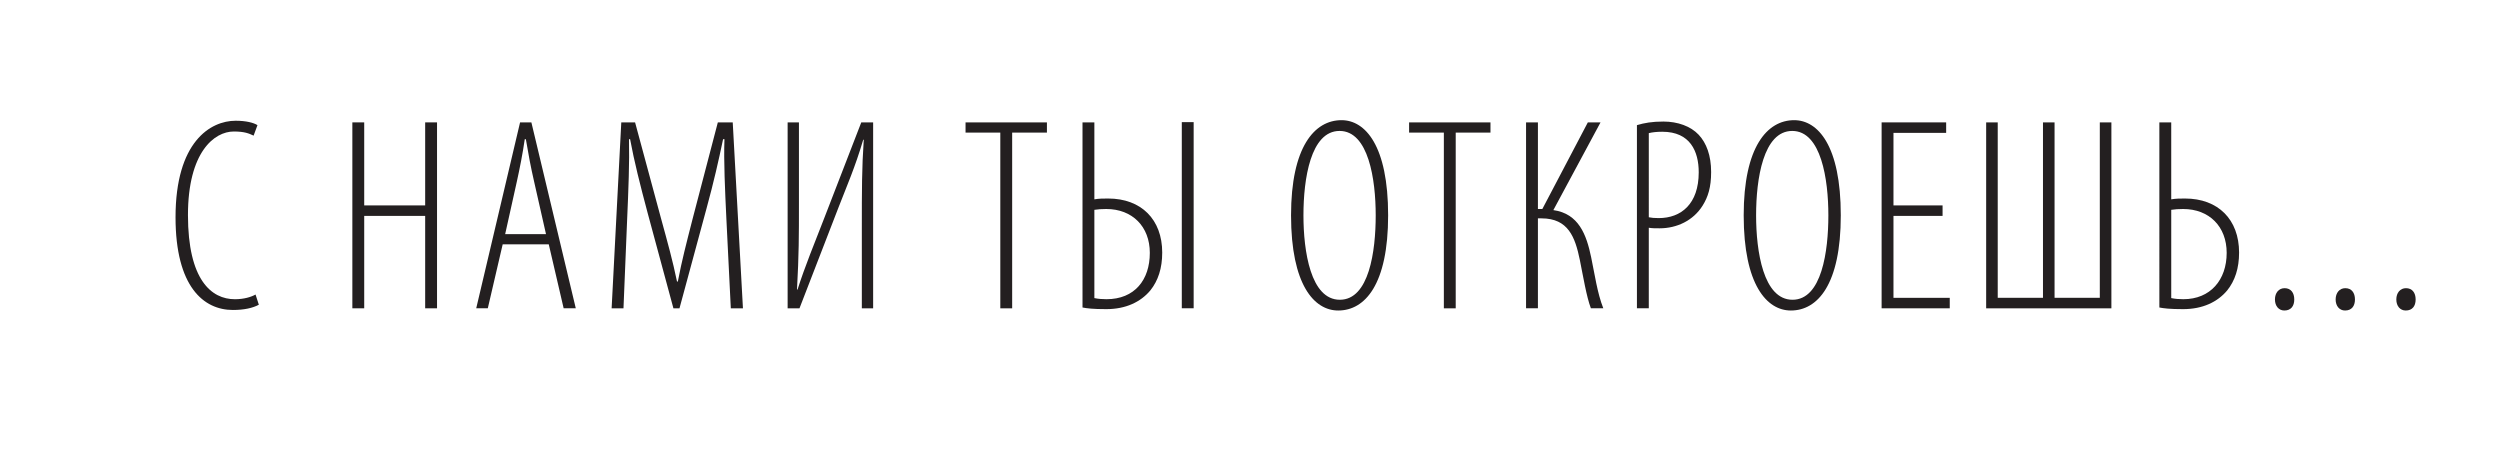
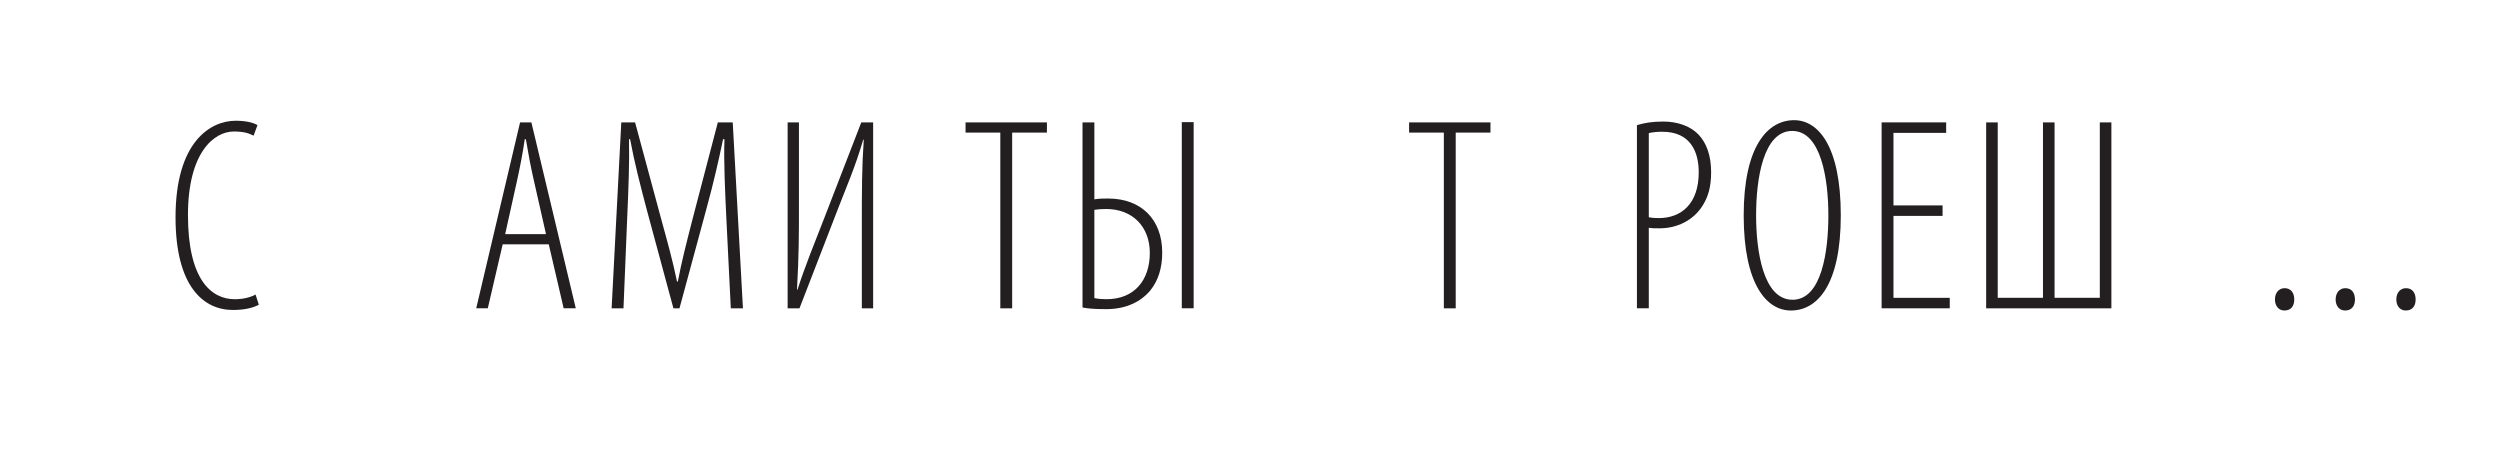
<svg xmlns="http://www.w3.org/2000/svg" id="Layer_1" x="0px" y="0px" width="207.851px" height="37.968px" viewBox="0 0 207.851 37.968" xml:space="preserve">
  <g>
    <path fill="#231F20" d="M21.52,25.335c-0.504,0.275-1.238,0.436-2.156,0.436c-2.431,0-4.77-1.927-4.77-7.706 c0-6.261,2.89-8.027,5-8.027c0.849,0,1.491,0.161,1.812,0.367l-0.321,0.872c-0.39-0.184-0.757-0.344-1.651-0.344 c-1.605,0-3.807,1.697-3.807,6.949c0,5.39,1.95,6.995,3.899,6.995c0.757,0,1.353-0.184,1.72-0.39L21.52,25.335z" />
-     <path fill="#231F20" d="M30.281,10.175v6.903h5.068v-6.903h0.986v15.458h-0.986V17.95h-5.068v7.683h-0.986V10.175H30.281z" />
    <path fill="#231F20" d="M41.794,20.312l-1.238,5.32h-0.963l3.646-15.458h0.94l3.692,15.458h-1.009l-1.238-5.32H41.794z M45.394,19.464l-0.986-4.358c-0.275-1.192-0.481-2.293-0.688-3.532h-0.091c-0.184,1.261-0.413,2.408-0.666,3.555L42,19.464H45.394 z" />
    <path fill="#231F20" d="M60.392,18.202c-0.114-2.385-0.229-4.816-0.16-6.628h-0.115c-0.367,1.766-0.78,3.578-1.376,5.757 l-2.248,8.302h-0.505l-2.133-7.89c-0.642-2.408-1.124-4.311-1.468-6.169h-0.092c0.046,1.904-0.045,4.197-0.16,6.812l-0.298,7.247 h-0.986l0.803-15.458h1.147l2.156,7.981c0.573,2.087,0.963,3.486,1.33,5.252h0.069c0.344-1.789,0.688-3.096,1.238-5.252 l2.087-7.981h1.239l0.849,15.458h-1.009L60.392,18.202z" />
    <path fill="#231F20" d="M66.424,10.175v6.834c0,2.568,0,4.128-0.161,7.063h0.046c0.596-1.881,1.445-3.944,2.202-5.894l3.096-8.004 h0.986v15.458h-0.94v-6.514c0-3.417,0-5.114,0.16-7.499h-0.046c-0.665,2.271-1.376,3.876-2.041,5.596l-3.256,8.417h-0.986V10.175 H66.424z" />
    <path fill="#231F20" d="M83.166,11.024h-2.89v-0.849h6.766v0.849h-2.89v14.609h-0.986V11.024z" />
    <path fill="#231F20" d="M90.986,10.175v6.399c0.367-0.069,0.78-0.069,1.146-0.069c2.752,0,4.495,1.743,4.495,4.495 c0,1.308-0.344,2.34-0.986,3.143c-0.803,0.963-2.041,1.559-3.669,1.559c-1.124,0-1.628-0.068-1.972-0.137V10.175H90.986z M90.986,24.784c0.344,0.069,0.642,0.092,1.009,0.092c2.339,0,3.601-1.605,3.601-3.853c0-2.179-1.445-3.646-3.624-3.646 c-0.367,0-0.711,0.022-0.986,0.068V24.784z M99.241,10.152v15.48h-0.986v-15.48H99.241z" />
-     <path fill="#231F20" d="M115.41,17.904c0,5.756-1.927,7.912-4.15,7.912c-1.996,0-3.922-2.133-3.922-7.912 c0-5.688,1.949-7.913,4.196-7.913C113.507,9.991,115.41,12.101,115.41,17.904z M108.369,17.904c0,2.981,0.597,7.018,3.027,7.018 c2.432,0,2.981-4.036,2.981-7.018s-0.596-7.018-3.004-7.018S108.369,14.877,108.369,17.904z" />
    <path fill="#231F20" d="M120.043,11.024h-2.89v-0.849h6.766v0.849h-2.89v14.609h-0.986V11.024z" />
-     <path fill="#231F20" d="M127.863,10.175v7.202h0.367l3.784-7.202h1.055l-3.922,7.293c2.11,0.298,2.752,2.041,3.142,3.921 c0.299,1.422,0.505,2.959,1.01,4.243h-1.032c-0.367-0.963-0.643-2.66-0.918-4.014c-0.39-1.903-0.963-3.463-3.188-3.463h-0.298 v7.477h-0.986V10.175H127.863z" />
    <path fill="#231F20" d="M136.095,10.404c0.619-0.184,1.262-0.298,2.202-0.298c1.192,0,2.27,0.39,2.936,1.101 c0.642,0.688,1.031,1.72,1.031,3.096c0,1.262-0.252,2.064-0.711,2.798c-0.779,1.238-2.133,1.881-3.577,1.881 c-0.367,0-0.619,0-0.895-0.046v6.696h-0.986V10.404z M137.082,18.064c0.229,0.046,0.459,0.069,0.825,0.069 c1.858,0,3.326-1.17,3.326-3.808c0-1.743-0.711-3.371-3.027-3.371c-0.482,0-0.849,0.046-1.124,0.115V18.064z" />
    <path fill="#231F20" d="M153.044,17.904c0,5.756-1.927,7.912-4.151,7.912c-1.995,0-3.922-2.133-3.922-7.912 c0-5.688,1.95-7.913,4.197-7.913C151.14,9.991,153.044,12.101,153.044,17.904z M146.003,17.904c0,2.981,0.597,7.018,3.027,7.018 c2.432,0,2.981-4.036,2.981-7.018s-0.596-7.018-3.004-7.018S146.003,14.877,146.003,17.904z" />
    <path fill="#231F20" d="M161.506,17.95h-4.082v6.812h4.679v0.871h-5.665V10.175h5.366v0.872h-4.38v6.031h4.082V17.95z" />
    <path fill="#231F20" d="M166.092,10.175v14.586h3.762V10.175h0.963v14.586h3.762V10.175h0.963v15.458H165.13V10.175H166.092z" />
-     <path fill="#231F20" d="M180.517,10.175v6.399c0.367-0.069,0.779-0.069,1.146-0.069c2.752,0,4.495,1.743,4.495,4.495 c0,1.308-0.344,2.34-0.986,3.143c-0.803,0.963-2.041,1.559-3.669,1.559c-1.124,0-1.629-0.068-1.973-0.137V10.175H180.517z M180.517,24.784c0.344,0.069,0.642,0.092,1.009,0.092c2.248,0,3.601-1.605,3.601-3.853c0-2.179-1.444-3.646-3.623-3.646 c-0.367,0-0.711,0.022-0.986,0.068V24.784z" />
-     <path fill="#231F20" d="M189.14,24.898c0-0.55,0.321-0.939,0.803-0.939c0.527,0,0.803,0.39,0.803,0.939 c0,0.551-0.275,0.918-0.825,0.918C189.462,25.816,189.14,25.449,189.14,24.898z" />
+     <path fill="#231F20" d="M189.14,24.898c0-0.55,0.321-0.939,0.803-0.939c0.527,0,0.803,0.39,0.803,0.939 c0,0.551-0.275,0.918-0.825,0.918C189.462,25.816,189.14,25.449,189.14,24.898" />
    <path fill="#231F20" d="M194.186,24.898c0-0.55,0.321-0.939,0.803-0.939c0.527,0,0.803,0.39,0.803,0.939 c0,0.551-0.275,0.918-0.825,0.918C194.508,25.816,194.186,25.449,194.186,24.898z" />
    <path fill="#231F20" d="M199.231,24.898c0-0.55,0.321-0.939,0.803-0.939c0.527,0,0.803,0.39,0.803,0.939 c0,0.551-0.275,0.918-0.825,0.918C199.552,25.816,199.231,25.449,199.231,24.898z" />
  </g>
</svg>